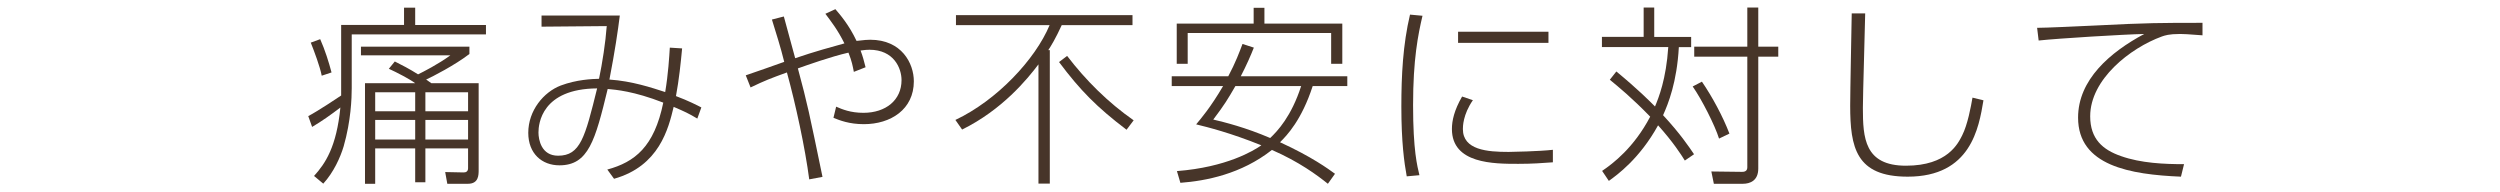
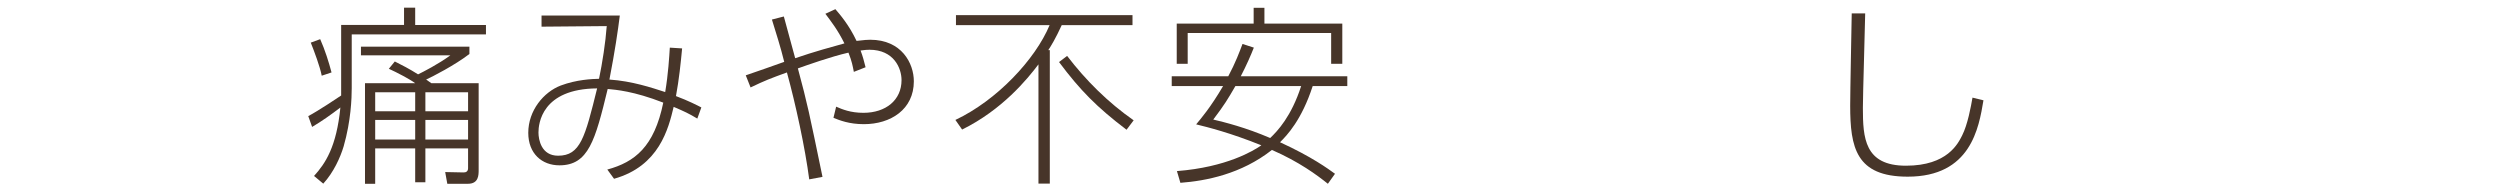
<svg xmlns="http://www.w3.org/2000/svg" id="_レイヤー_2" data-name="レイヤー 2" viewBox="0 0 390 30">
  <defs>
    <style>
      .cls-1 {
        fill: none;
      }

      .cls-2 {
        fill: #473529;
      }
    </style>
  </defs>
  <g id="content">
    <rect class="cls-1" width="390" height="30" />
    <g>
      <path class="cls-2" d="m48.09,18.11c1.41-.72,5.01-3.12,5.13-3.21V3.89h9.81V1.2h1.74v2.7h11.04v1.47h-20.94v8.37c0,1.56-.12,5.13-1.26,9.09-.51,1.71-1.56,4.05-3.18,5.82l-1.44-1.2c1.8-1.98,3.51-4.59,4.11-10.68-1.41,1.08-2.88,2.13-4.41,3.03l-.6-1.68Zm2.1-6.3c-.27-1.41-1.17-3.81-1.71-5.16l1.47-.54c.75,1.68,1.35,3.6,1.77,5.19l-1.53.51Zm24.48,1.17v13.53c0,.81,0,2.16-1.68,2.16h-3.21l-.33-1.83,2.88.06c.36,0,.69-.15.69-.66v-3.09h-6.66v5.28h-1.59v-5.28h-6.24v5.52h-1.59v-15.69h7.83c-.78-.6-2.91-1.71-4.11-2.25l.93-1.14c1.08.54,2.25,1.14,3.63,2.01.75-.36,3.21-1.62,5.04-2.97h-13.95v-1.35h16.92v1.14c-2.25,1.74-5.82,3.57-6.75,3.99.24.18.51.36.81.57h7.38Zm-9.9,1.41h-6.24v2.97h6.24v-2.97Zm0,4.32h-6.24v3.06h6.24v-3.06Zm8.25-4.32h-6.66v2.97h6.66v-2.97Zm0,4.32h-6.66v3.06h6.66v-3.06Z" />
      <path class="cls-2" d="m106.41,7.55c-.21,2.28-.48,4.86-.96,7.44,1.92.72,3.33,1.44,3.96,1.77l-.63,1.74c-1.41-.84-1.95-1.08-3.69-1.83-.81,3.39-2.25,9.24-9.3,11.22l-1.05-1.44c4.29-1.17,7.32-3.54,8.73-10.44-4.62-1.8-7.41-2.01-8.67-2.13-1.95,8.04-3,11.91-7.53,11.91-2.73,0-4.86-1.83-4.86-5.07,0-3.48,2.4-6.36,5.07-7.38,2.49-.93,4.86-1.02,5.97-1.05.51-2.43,1.02-5.7,1.2-8.22l-10.17.09v-1.74h12.21c-.3,2.4-.75,5.49-1.62,9.99,3.54.24,6.57,1.26,8.7,1.95.48-2.88.63-5.46.72-6.93l1.92.12Zm-22.41,13.11c0,1.14.45,3.63,3.06,3.63,3.48,0,4.2-2.85,6.09-10.5-8.67.06-9.15,5.55-9.15,6.87Z" />
      <path class="cls-2" d="m130.32,1.43c.72.84,2.13,2.46,3.3,4.95,1.23-.15,1.74-.18,2.13-.18,4.92,0,6.81,3.69,6.81,6.48,0,4.38-3.6,6.69-7.8,6.69-2.28,0-3.78-.6-4.74-.99l.42-1.74c.96.42,2.25.96,4.26.96,3.48,0,5.94-1.98,5.94-5.1,0-1.83-1.17-4.74-5.01-4.74-.39,0-.69.03-1.38.12.36.93.54,1.68.78,2.61l-1.83.72c-.18-.93-.3-1.62-.84-3-2.76.63-6.54,1.98-7.89,2.46,1.53,5.7,1.74,6.78,3.84,16.92l-2.07.39c-.63-4.86-2.13-11.79-3.48-16.68-2.55.93-3.36,1.23-5.67,2.34l-.75-1.89c.96-.3,5.13-1.8,6-2.1-.54-2.22-1.29-4.56-1.92-6.6l1.86-.48c.09.36,1.68,6.15,1.77,6.51,2.97-1.02,5.82-1.8,7.68-2.31-1.05-2.13-2.1-3.45-2.97-4.62l1.56-.72Z" />
      <path class="cls-2" d="m149.04,18.71c6.48-3.06,12.45-9.42,14.7-14.79h-14.61v-1.56h27.54v1.56h-11.04c-.96,2.1-1.68,3.27-2.1,3.9h.24v20.82h-1.77V10.04c-1.74,2.31-5.64,7.08-11.91,10.17l-1.05-1.5Zm26.7,1.53c-4.62-3.51-7.23-6.15-10.53-10.56l1.26-.96c2.94,3.84,6.39,7.26,10.38,10.05l-1.11,1.47Z" />
      <path class="cls-2" d="m207.15,28.67c-1.68-1.35-4.47-3.42-8.73-5.28-4.8,3.78-10.32,4.83-14.28,5.13l-.54-1.83c7.74-.6,11.97-3.18,13.17-4.02-4.83-1.95-8.34-2.82-10.17-3.27.75-.9,2.25-2.64,4.2-5.97h-8.01v-1.53h8.82c1.11-2.07,1.77-3.84,2.22-5.04l1.77.57c-.51,1.29-1.11,2.67-2.04,4.47h16.62v1.53h-5.4c-1.71,5.28-4.02,7.71-5.1,8.76,4.98,2.28,7.5,4.14,8.58,4.92l-1.11,1.56Zm-11.58-24.99V1.22h1.68v2.46h12.15v6.27h-1.74v-4.8h-22.38v4.8h-1.71V3.68h12Zm-2.85,9.75c-1.2,2.07-1.68,2.88-3.45,5.22,1.77.42,5.04,1.23,8.88,2.88,1.14-1.08,3.3-3.36,4.83-8.1h-10.26Z" />
-       <path class="cls-2" d="m221.91,2.46c-.69,2.94-1.47,6.78-1.47,13.92s.66,9.54.99,10.95l-1.98.18c-.39-2.13-.84-5.31-.84-10.89,0-4.83.24-9.66,1.35-14.34l1.95.18Zm7.86,13.17c-1.56,2.25-1.56,4.14-1.56,4.5,0,3.27,3.81,3.57,7.14,3.57.45,0,4.8-.09,6.9-.33v1.95c-1.71.12-3.15.24-5.4.24-3.81,0-10.35,0-10.35-5.43,0-1.32.36-2.94,1.59-5.07l1.68.57Zm11.79-10.68v1.74h-14.1v-1.74h14.1Z" />
-       <path class="cls-2" d="m262.83,25.04c-.6-.96-1.8-2.85-4.17-5.49-2.88,5.22-6.39,7.74-7.68,8.67l-1.05-1.56c1.68-1.14,4.95-3.6,7.5-8.46-2.85-2.94-4.95-4.65-6.3-5.76l1.02-1.29c3.42,2.82,5.19,4.62,6.03,5.46.57-1.35,1.74-4.26,2.07-9.27h-10.35v-1.59h6.51V1.17h1.65v4.59h5.76v1.59h-1.92c-.3,5.46-1.65,8.82-2.46,10.62,2.67,2.88,3.99,4.86,4.83,6.09l-1.44.99Zm5.34-3.42c-.63-2.04-2.7-6.12-4.11-8.13l1.44-.75c1.62,2.37,3.27,5.43,4.29,8.1l-1.62.78Zm6.12-14.34h3.12v1.56h-3.12v17.46c0,1.89-1.29,2.37-2.4,2.37h-4.53l-.39-1.92,4.77.06c.21,0,.84,0,.84-.69V8.84h-8.28v-1.56h8.28V1.17h1.71v6.12Z" />
      <path class="cls-2" d="m290.97,2.09c-.03,2.31-.36,12.63-.36,14.73,0,4.68.24,9.03,6.72,9.03s8.13-3.48,8.76-4.71c.87-1.71,1.38-4.53,1.62-5.91l1.71.42c-.72,4.32-1.98,11.91-11.82,11.91-8.07,0-8.97-4.56-8.97-11.07,0-2.28.21-12.36.24-14.4h2.1Z" />
-       <path class="cls-2" d="m343.59,5.51c-2.52-.18-2.79-.21-3.48-.21-1.8,0-2.4.24-2.85.39-4.95,1.8-11.19,6.69-11.19,12.45,0,3.54,1.95,5.22,4.8,6.21,3.12,1.11,6.78,1.26,9.84,1.26l-.48,1.95c-7.89-.33-16.05-1.68-16.05-9.21,0-5.91,4.98-10.2,10.32-13.05-3.12.06-13.44.69-16.47,1.02l-.24-1.98c1.32,0,6.54-.24,9.06-.36,8.19-.42,10.29-.42,16.74-.42v1.95Z" />
    </g>
  </g>
</svg>